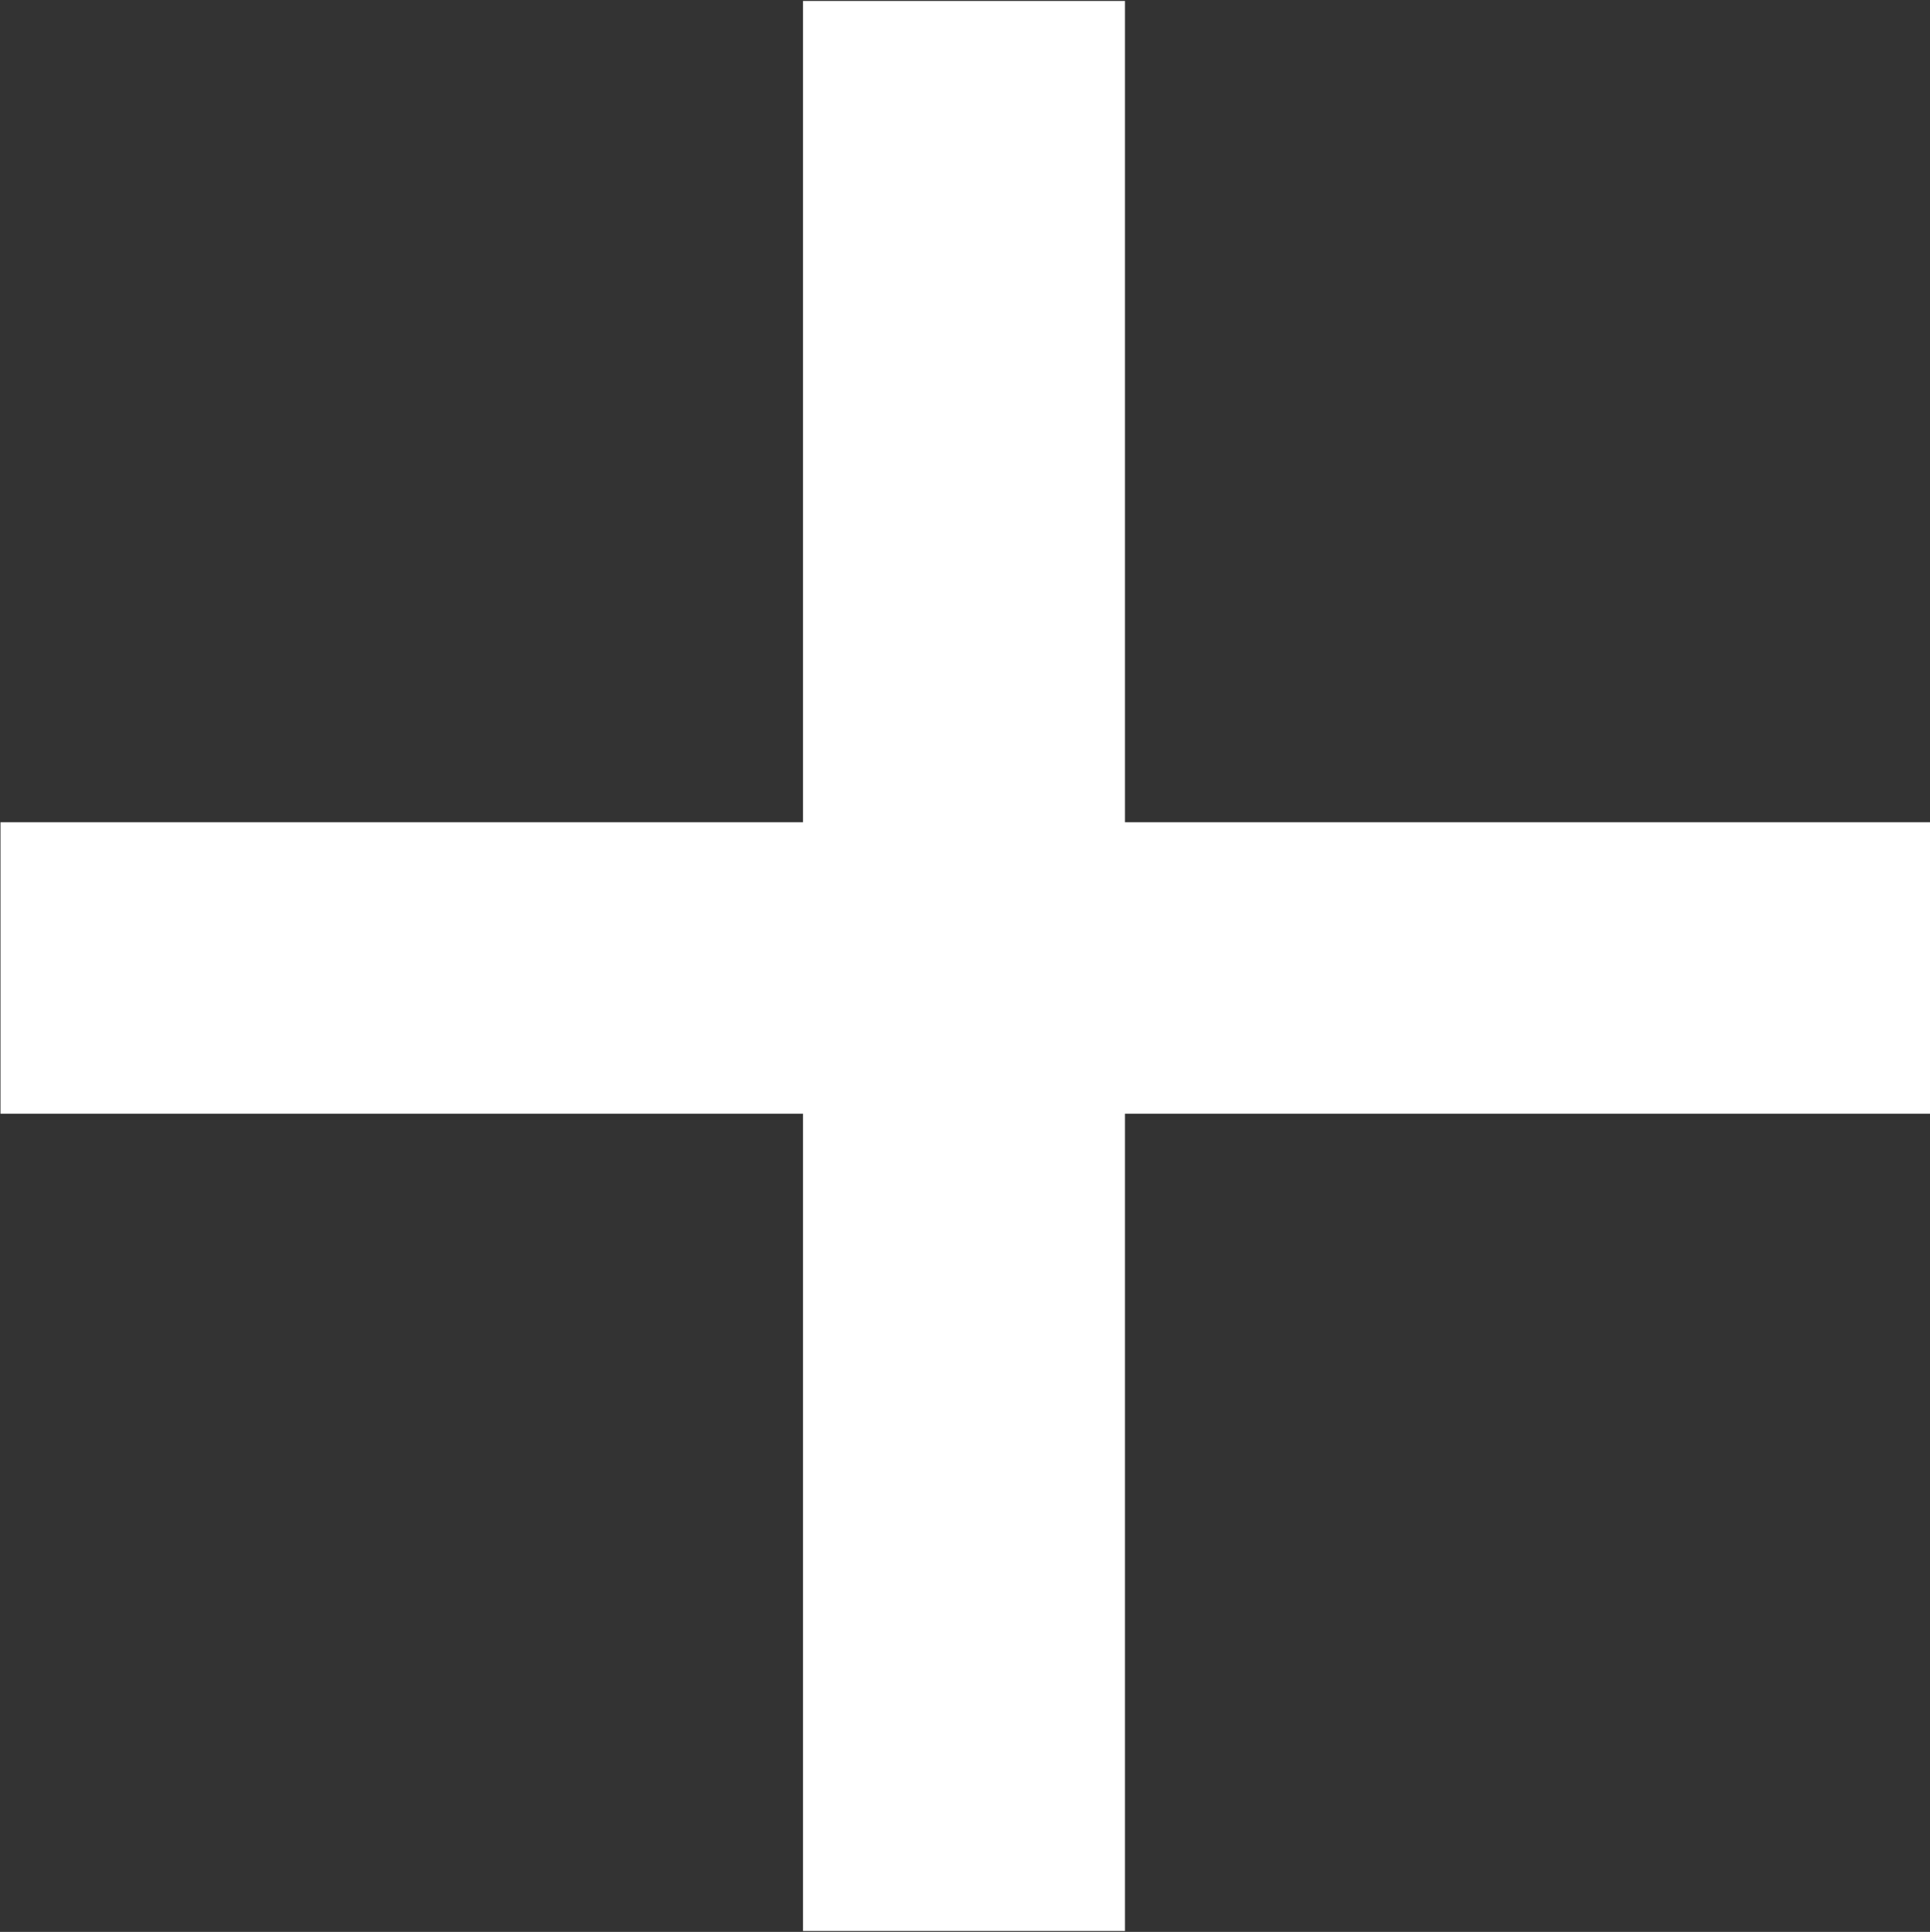
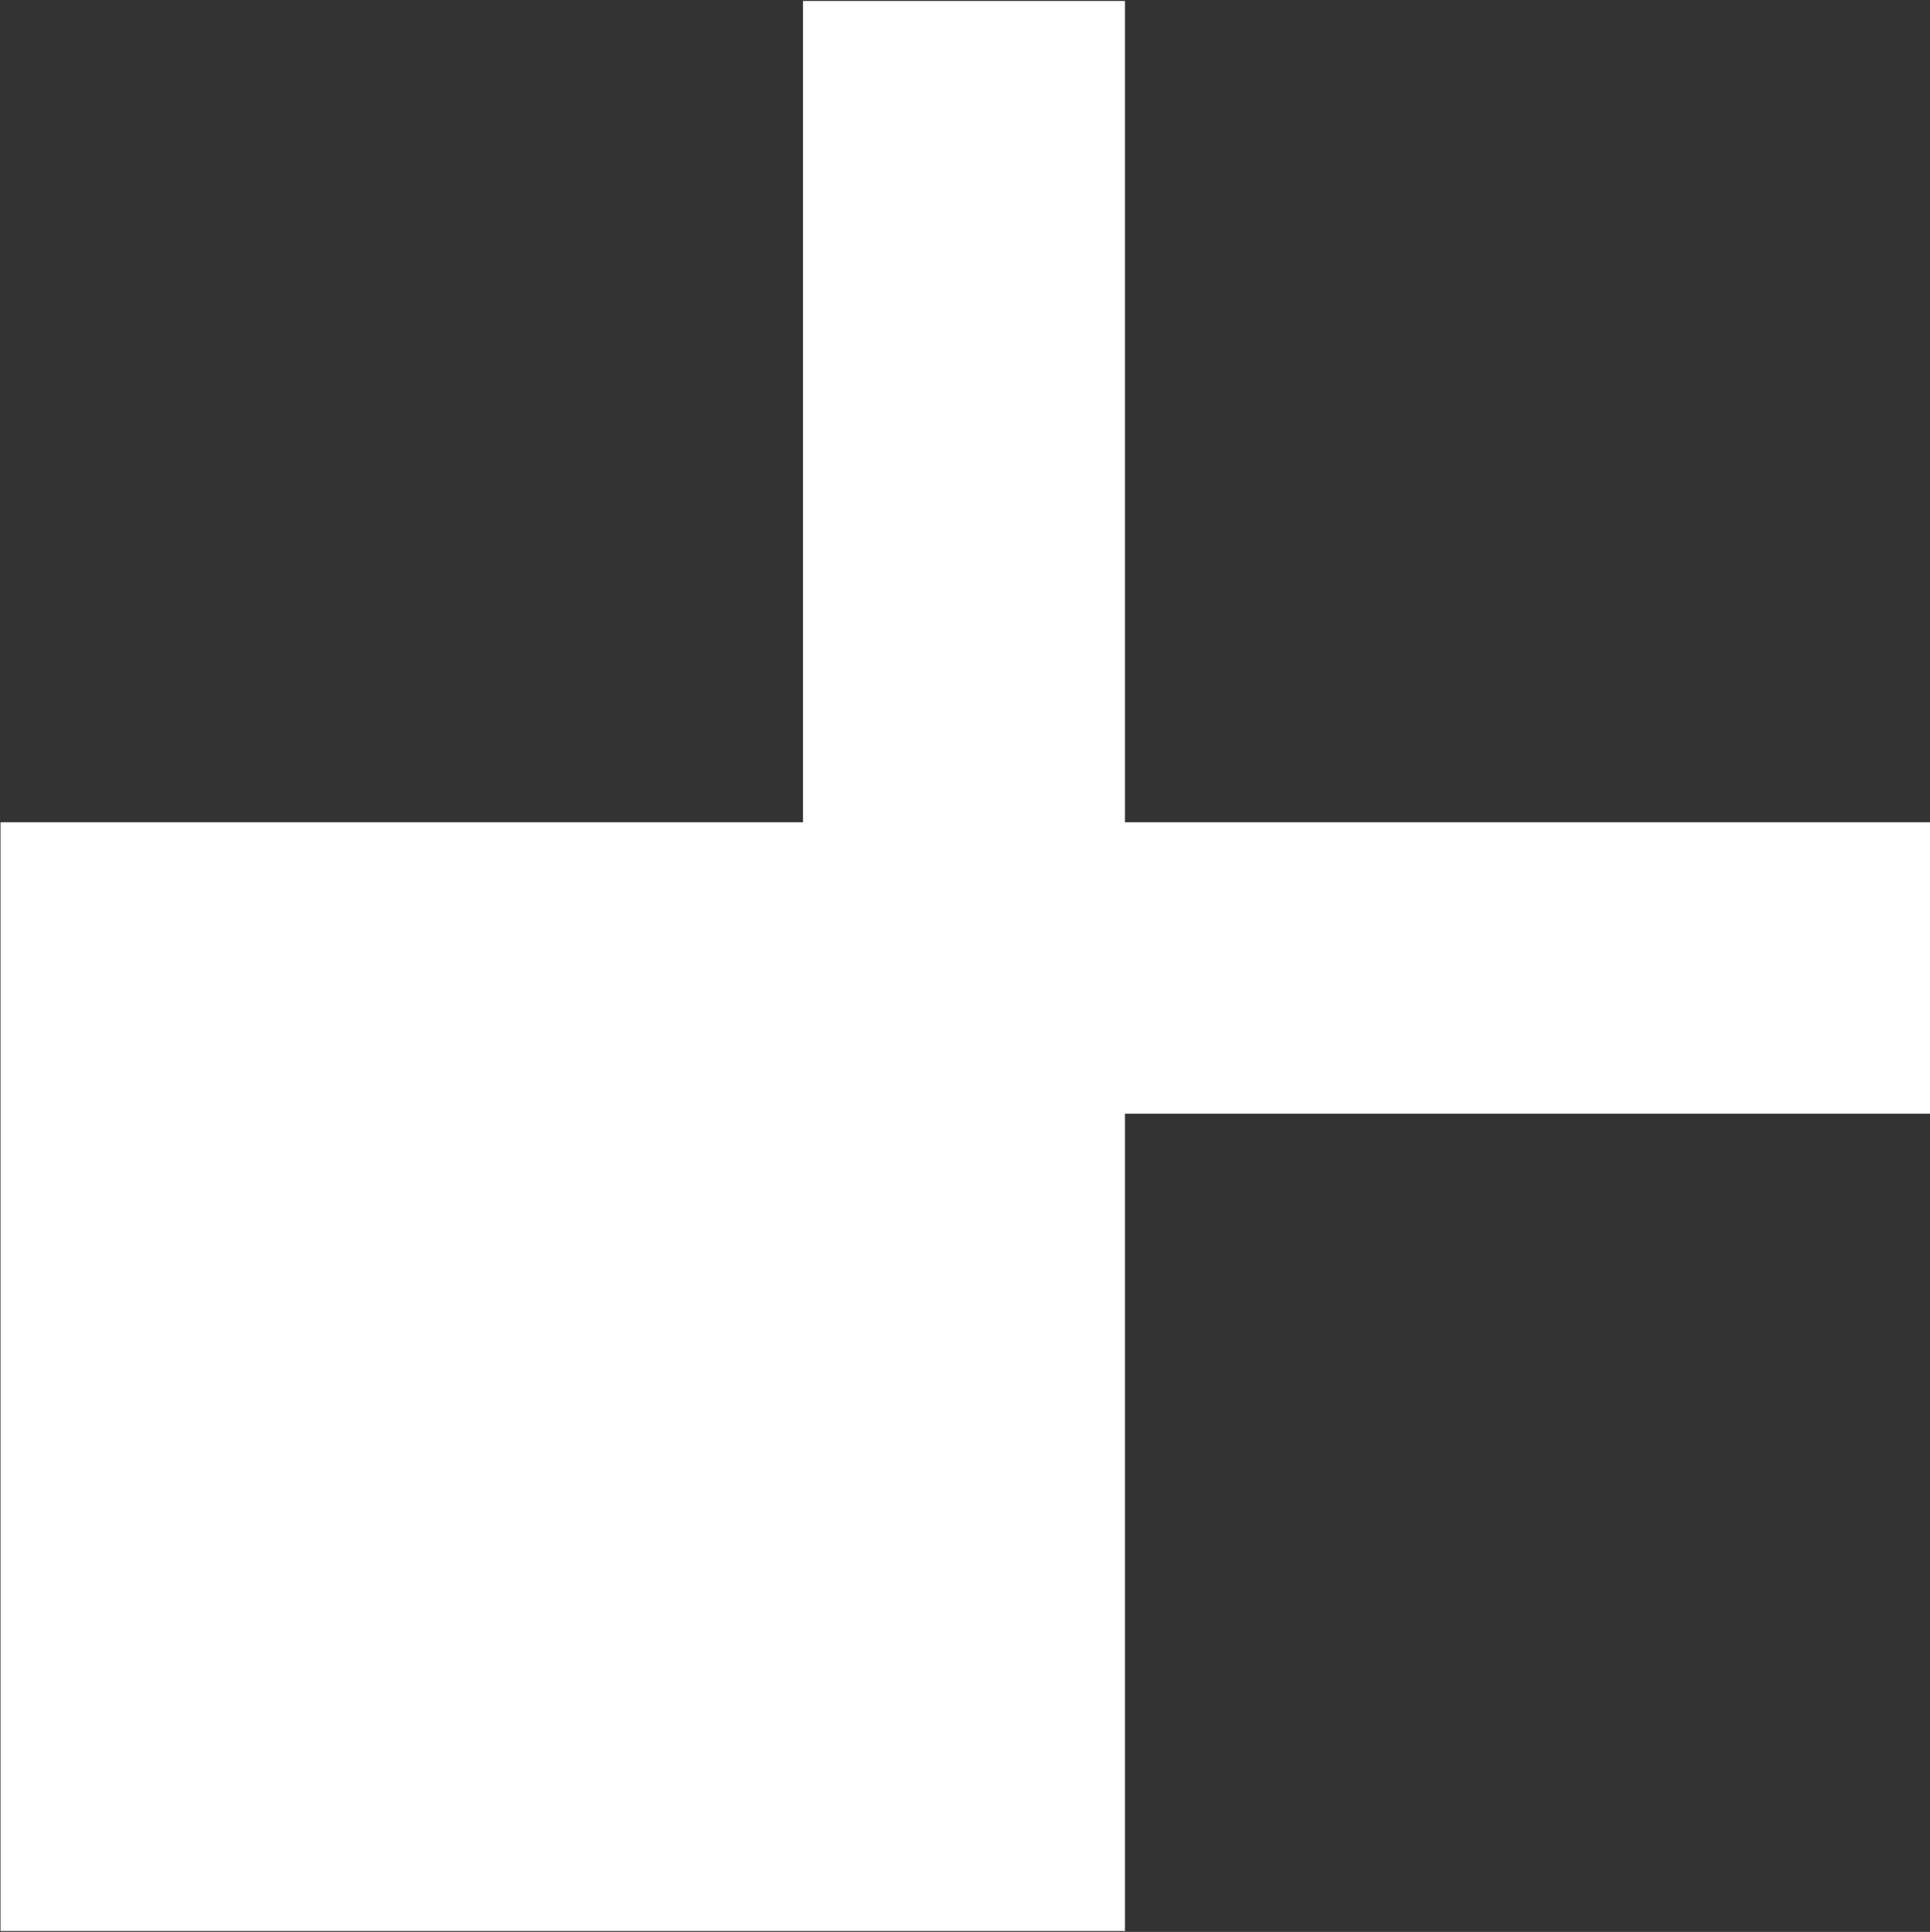
<svg xmlns="http://www.w3.org/2000/svg" width="27.063" height="27.094" viewBox="0 0 27.063 27.094">
  <rect x="0" y="0" width="27.063" height="27.094" fill="#333333" stroke="none" />
  <defs>
    <style>
      .cls-1 {
        fill-rule: evenodd;
      }
    </style>
  </defs>
-   <path id="_" data-name="+" fill="#fff" class="cls-1" d="M28.2,13.251H16.9V1.733H12.385V13.251H1.132v4.087H12.385V28.8H16.9V17.338H28.2V13.251Z" transform="translate(-1.125 -1.719)" />
+   <path id="_" data-name="+" fill="#fff" class="cls-1" d="M28.2,13.251H16.9V1.733H12.385V13.251H1.132v4.087V28.8H16.9V17.338H28.2V13.251Z" transform="translate(-1.125 -1.719)" />
</svg>